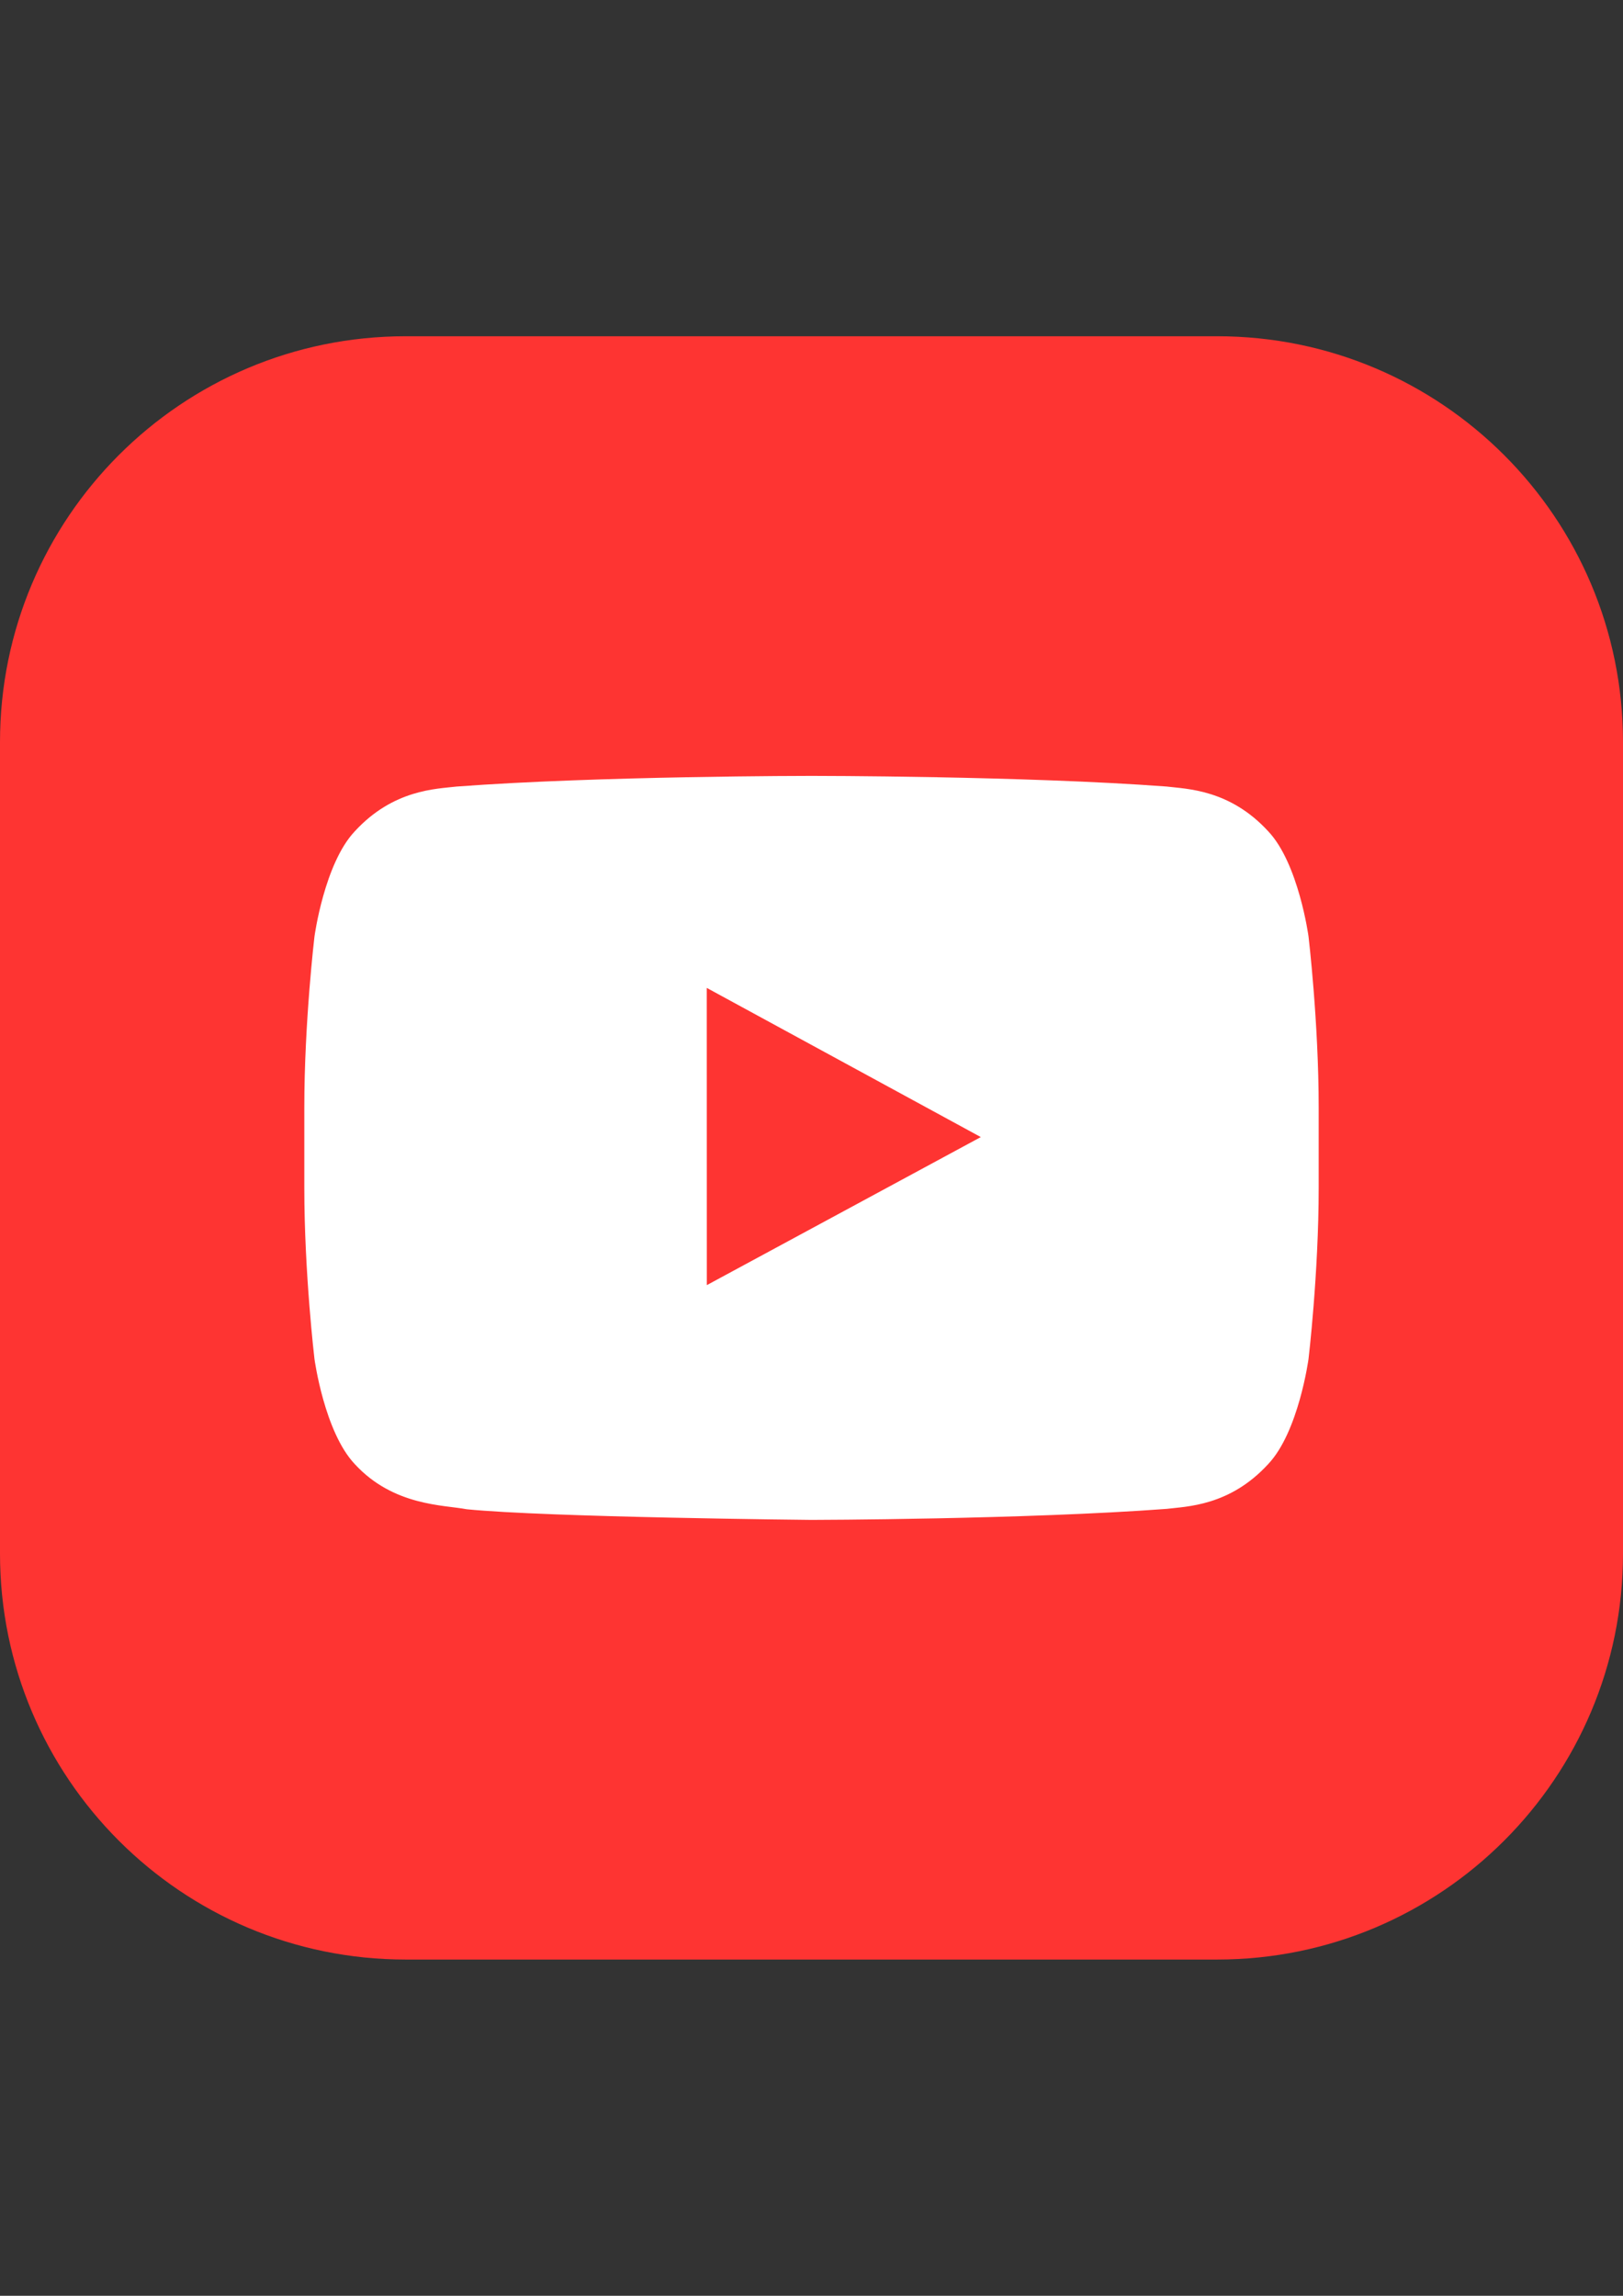
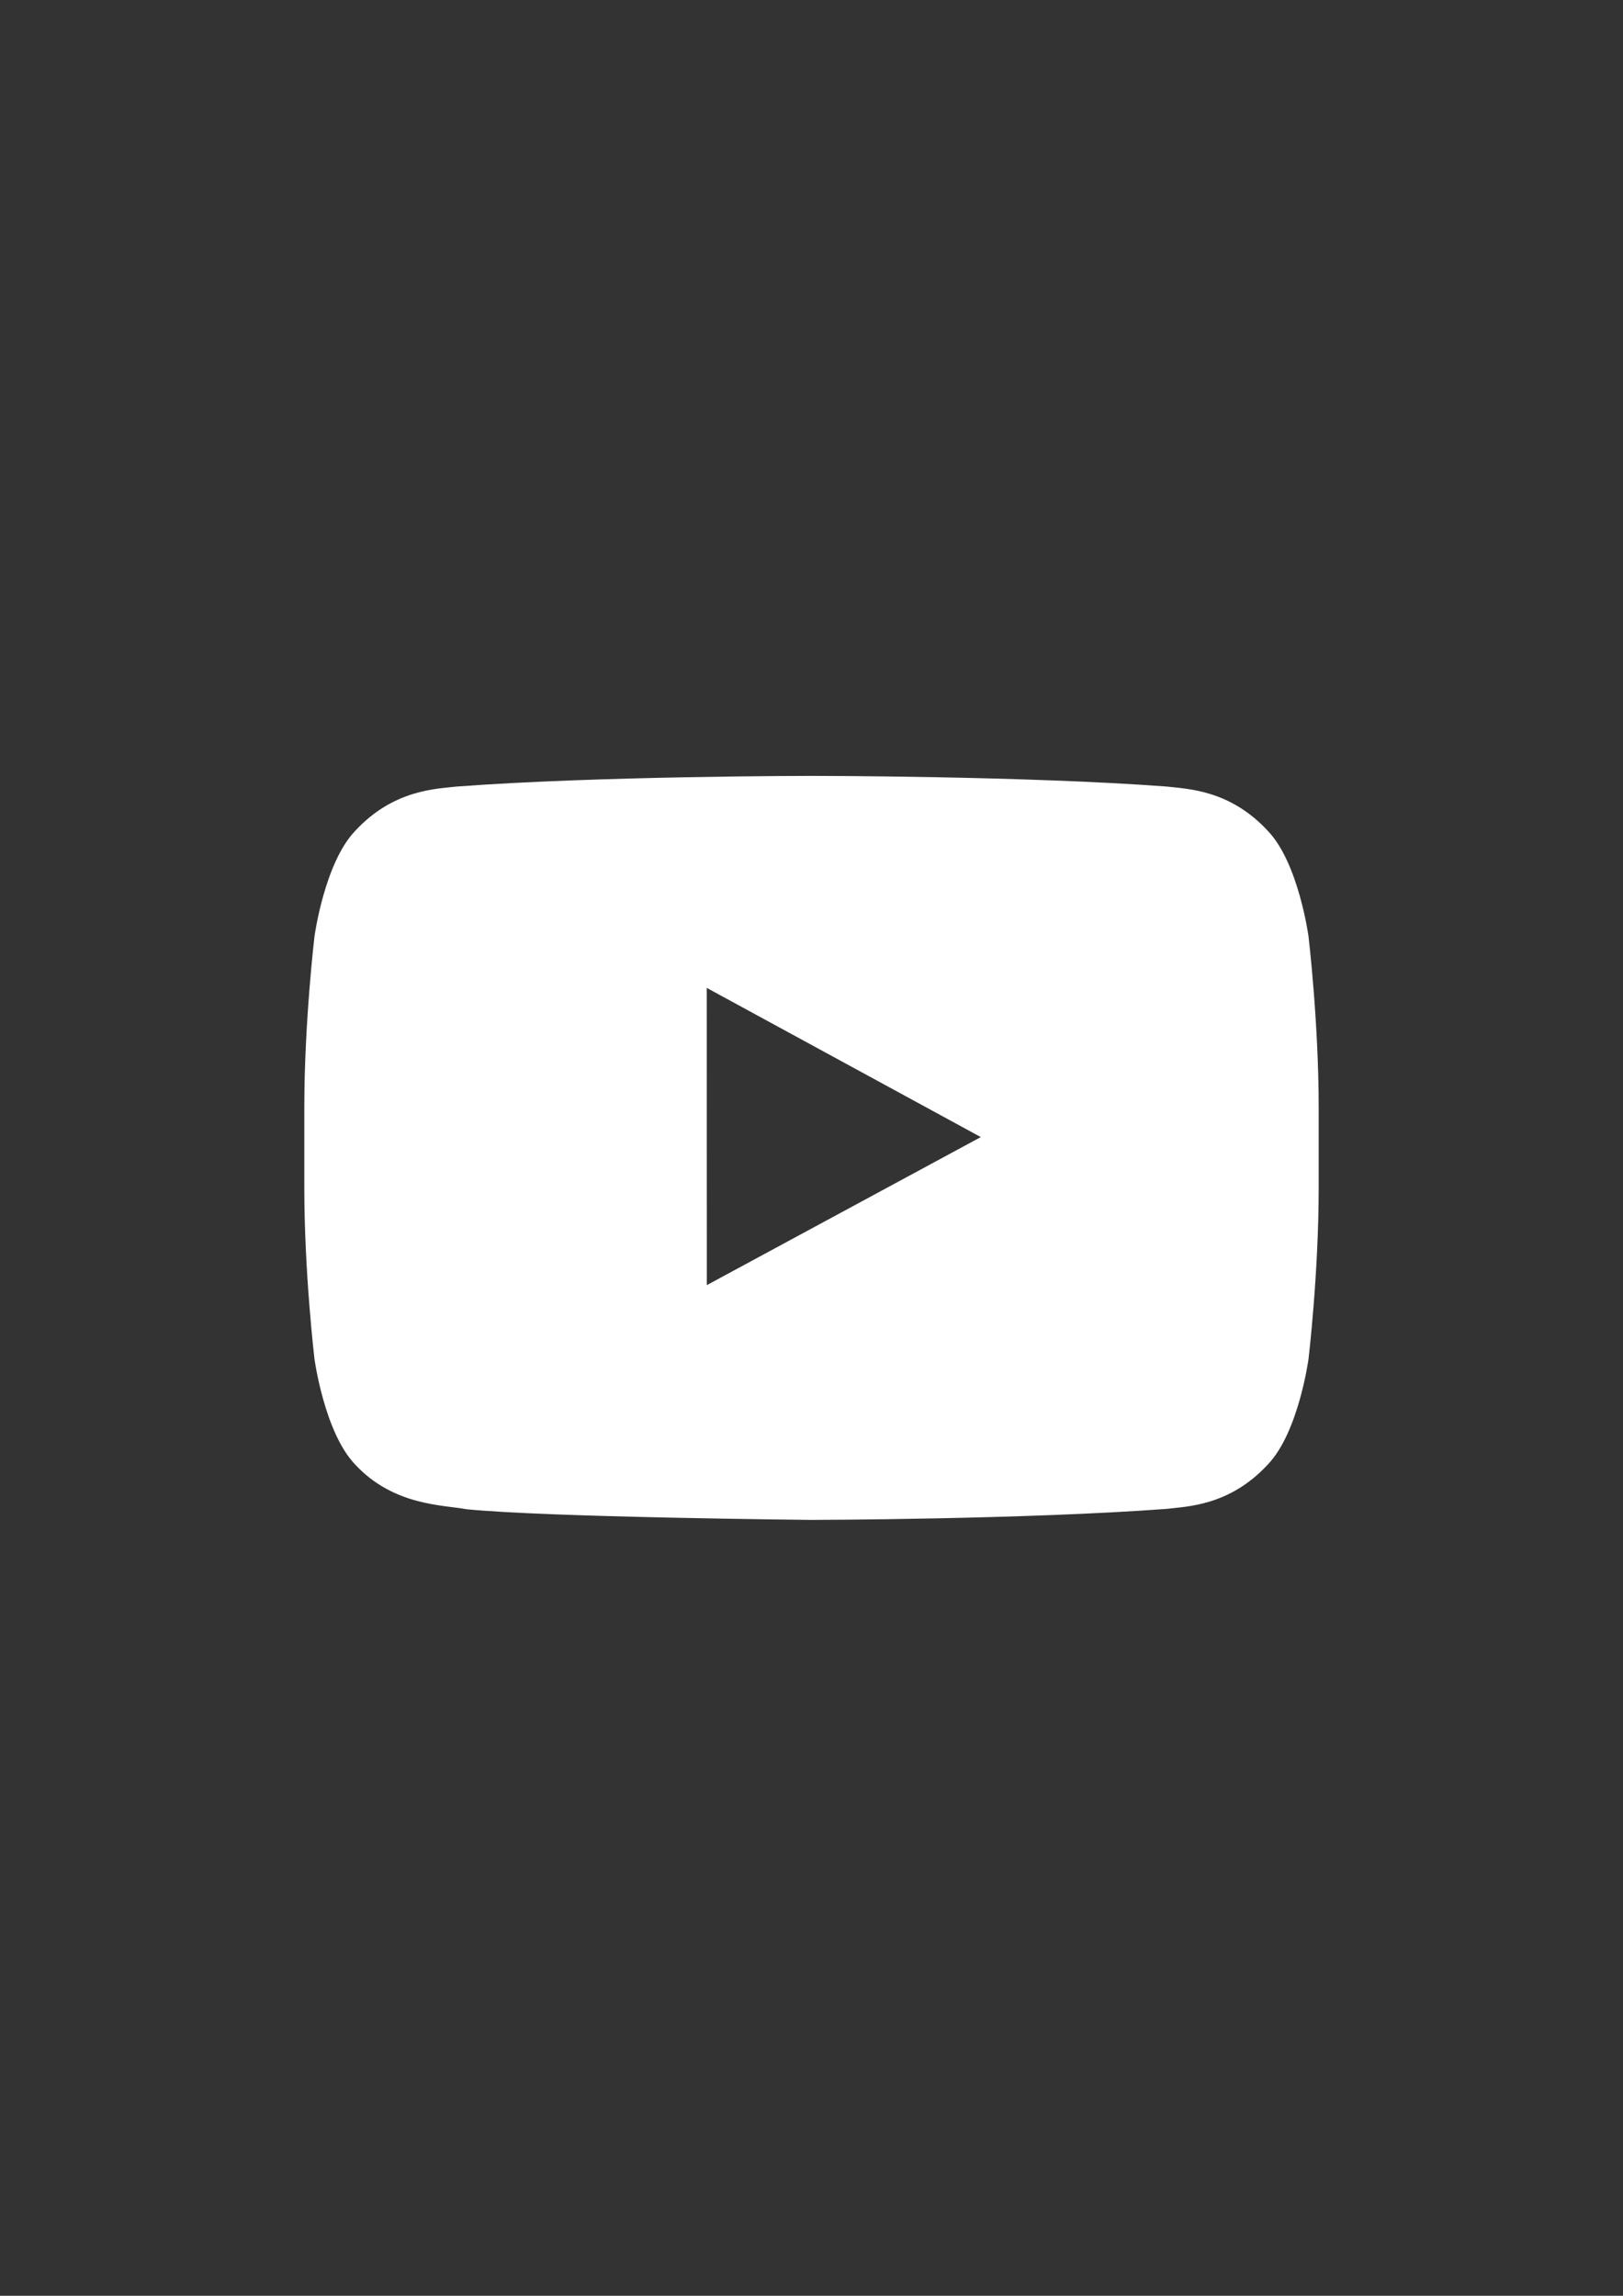
<svg xmlns="http://www.w3.org/2000/svg" version="1.1" id="Layer_1" x="0px" y="0px" width="595.281px" height="841.891px" viewBox="0 0 595.281 841.891" enable-background="new 0 0 595.281 841.891" xml:space="preserve">
  <rect x="0" y="0" width="595.281" height="841.891" fill="#333333" stroke="none" />
  <g id="Layer_473">
    <g>
-       <path fill="#FE3432" d="M595.281,569.741c0,82.21-66.635,148.845-148.846,148.845h-297.64C66.609,718.586,0,651.951,0,569.741    V272.125c0-82.21,66.609-148.819,148.795-148.819h297.64c82.211,0,148.846,66.609,148.846,148.819V569.741z" />
      <g>
        <g id="Lozenge_17_">
          <g>
            <path fill="#FFFFFF" d="M479.933,343.373c0,0-3.635-26.751-14.771-38.52c-14.15-15.428-30.012-15.527-37.254-16.42       c-52.1-3.906-130.168-3.906-130.168-3.906h-0.173c0,0-78.118,0-130.168,3.919c-7.268,0.88-23.104,0.979-37.28,16.419       c-11.137,11.77-14.77,38.521-14.77,38.521s-3.733,31.376-3.733,62.776v29.417c0,31.414,3.733,62.814,3.733,62.814       s3.633,26.726,14.77,38.495c14.175,15.452,32.778,14.957,41.037,16.568c29.764,2.977,126.485,3.907,126.485,3.907       s78.168-0.149,130.268-4.043c7.242-0.905,23.104-0.98,37.254-16.445c11.137-11.769,14.771-38.494,14.771-38.494       s3.732-31.376,3.732-62.803v-29.417C483.666,374.761,479.933,343.373,479.933,343.373z M259.245,471.271l-0.025-108.998       l100.516,54.703L259.245,471.271z" />
          </g>
        </g>
      </g>
    </g>
  </g>
  <g id="Layer_1_1_">
</g>
</svg>